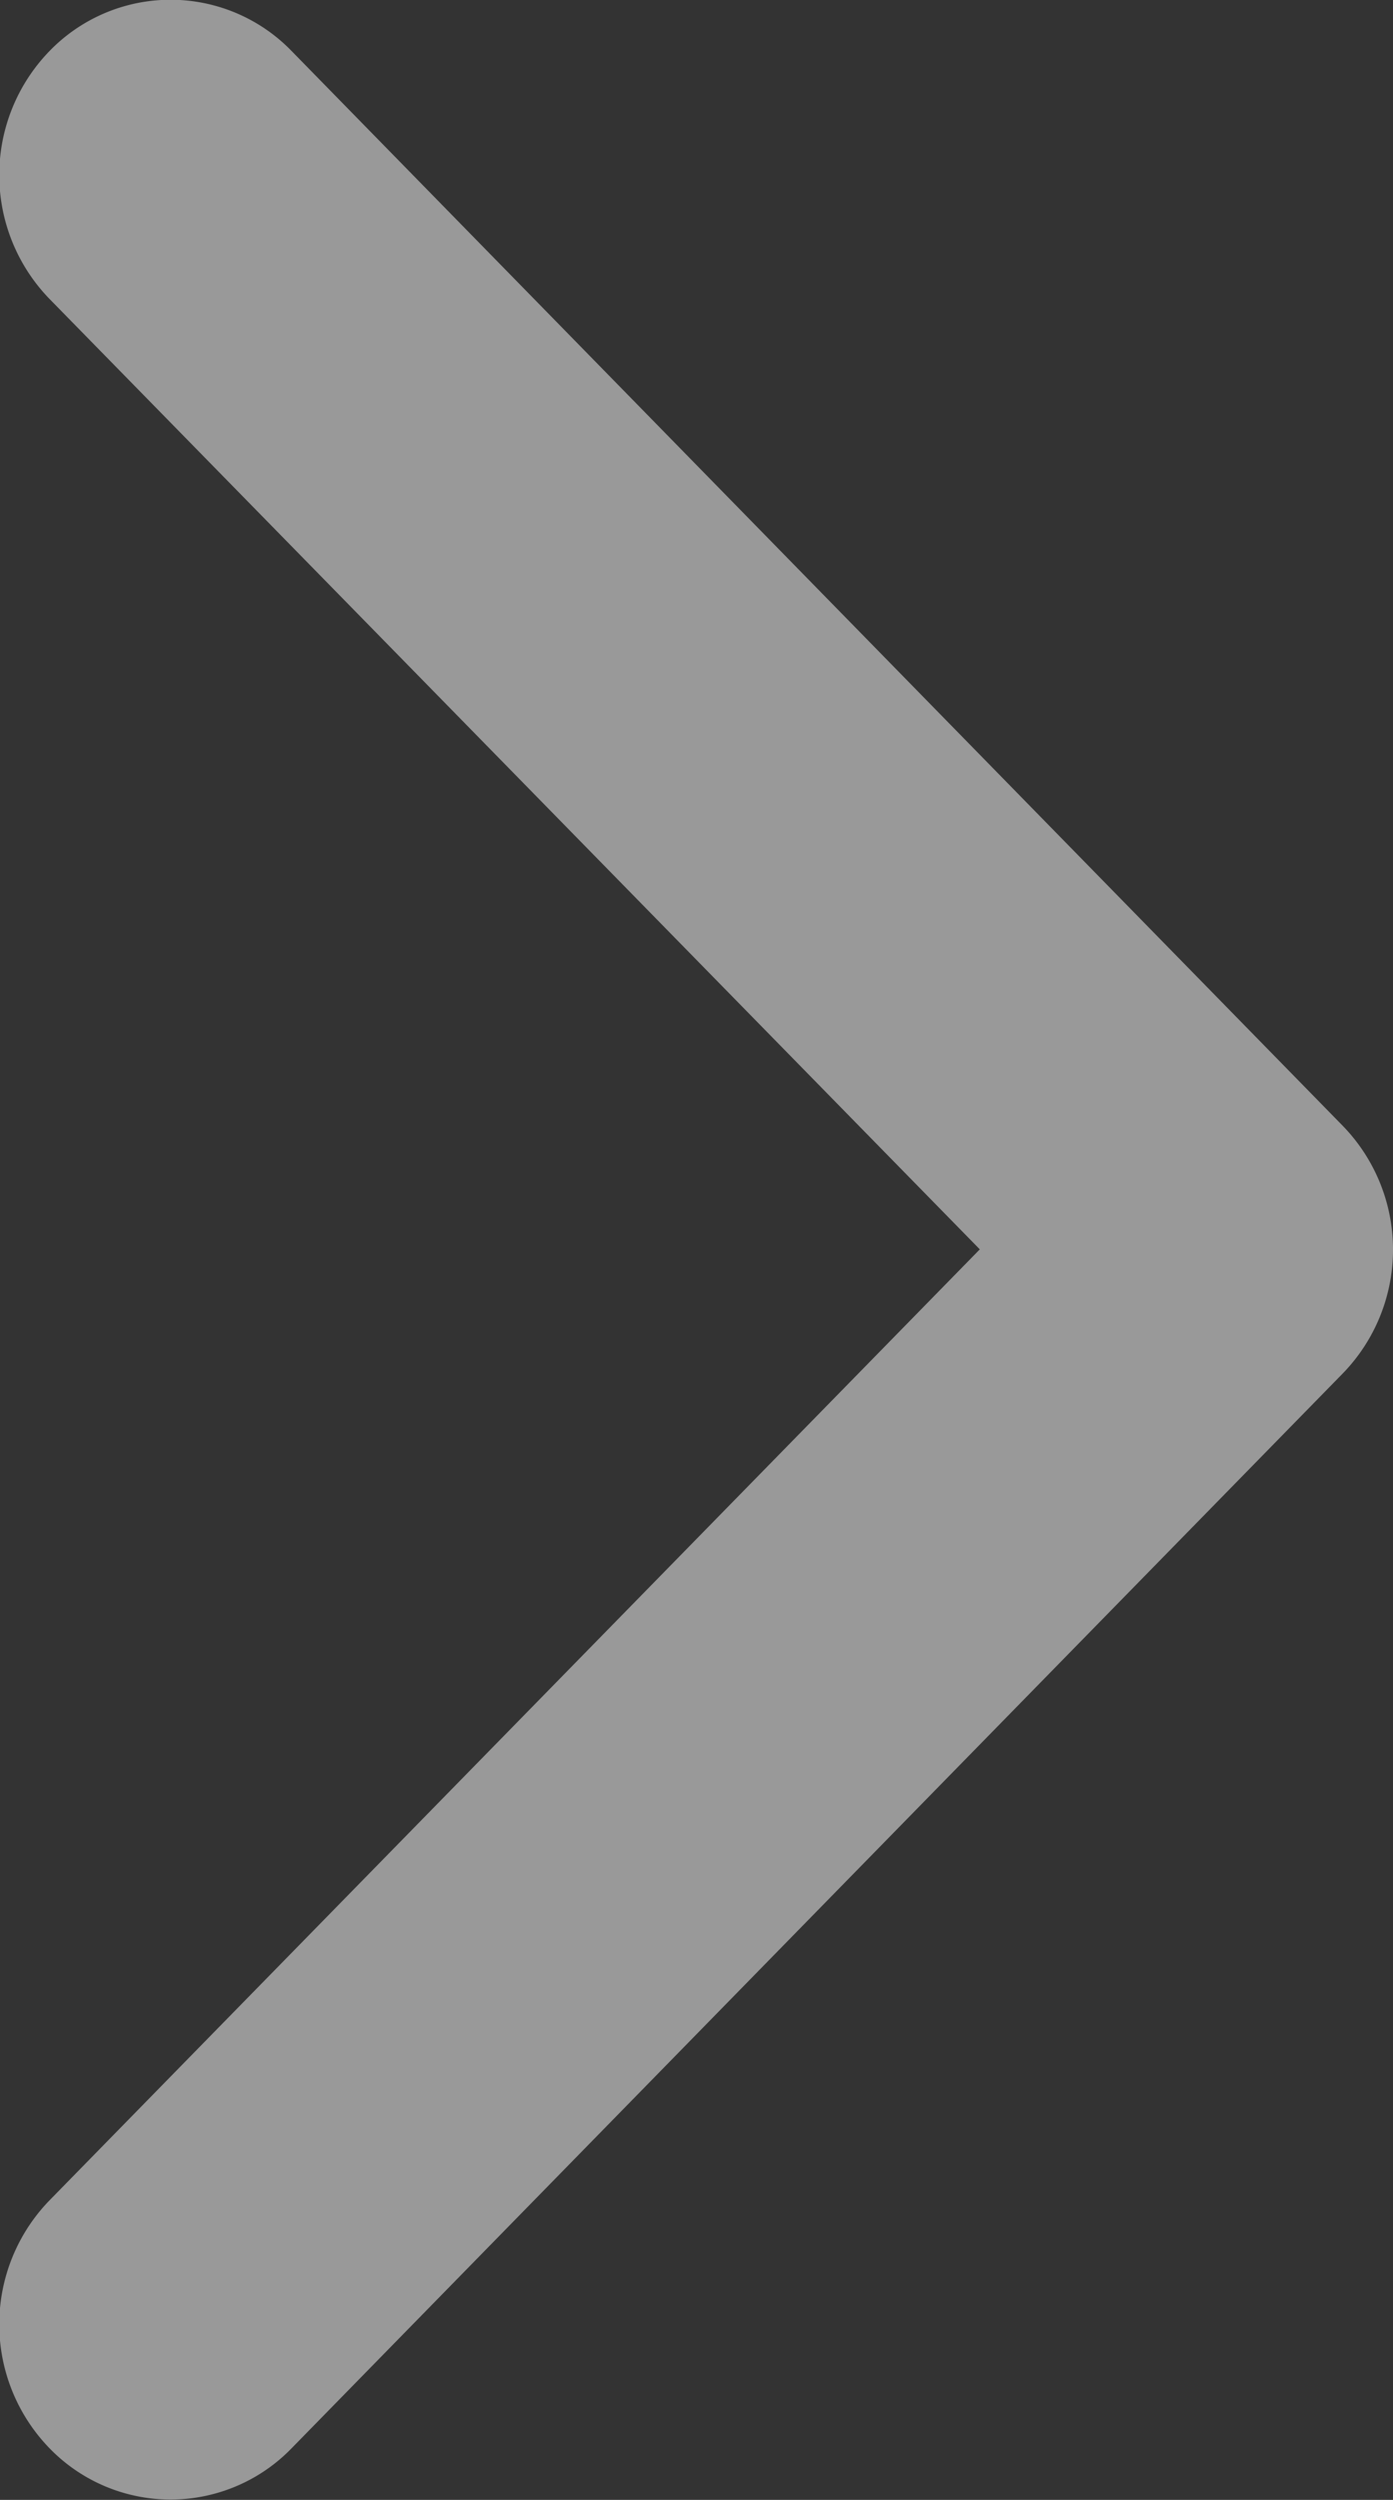
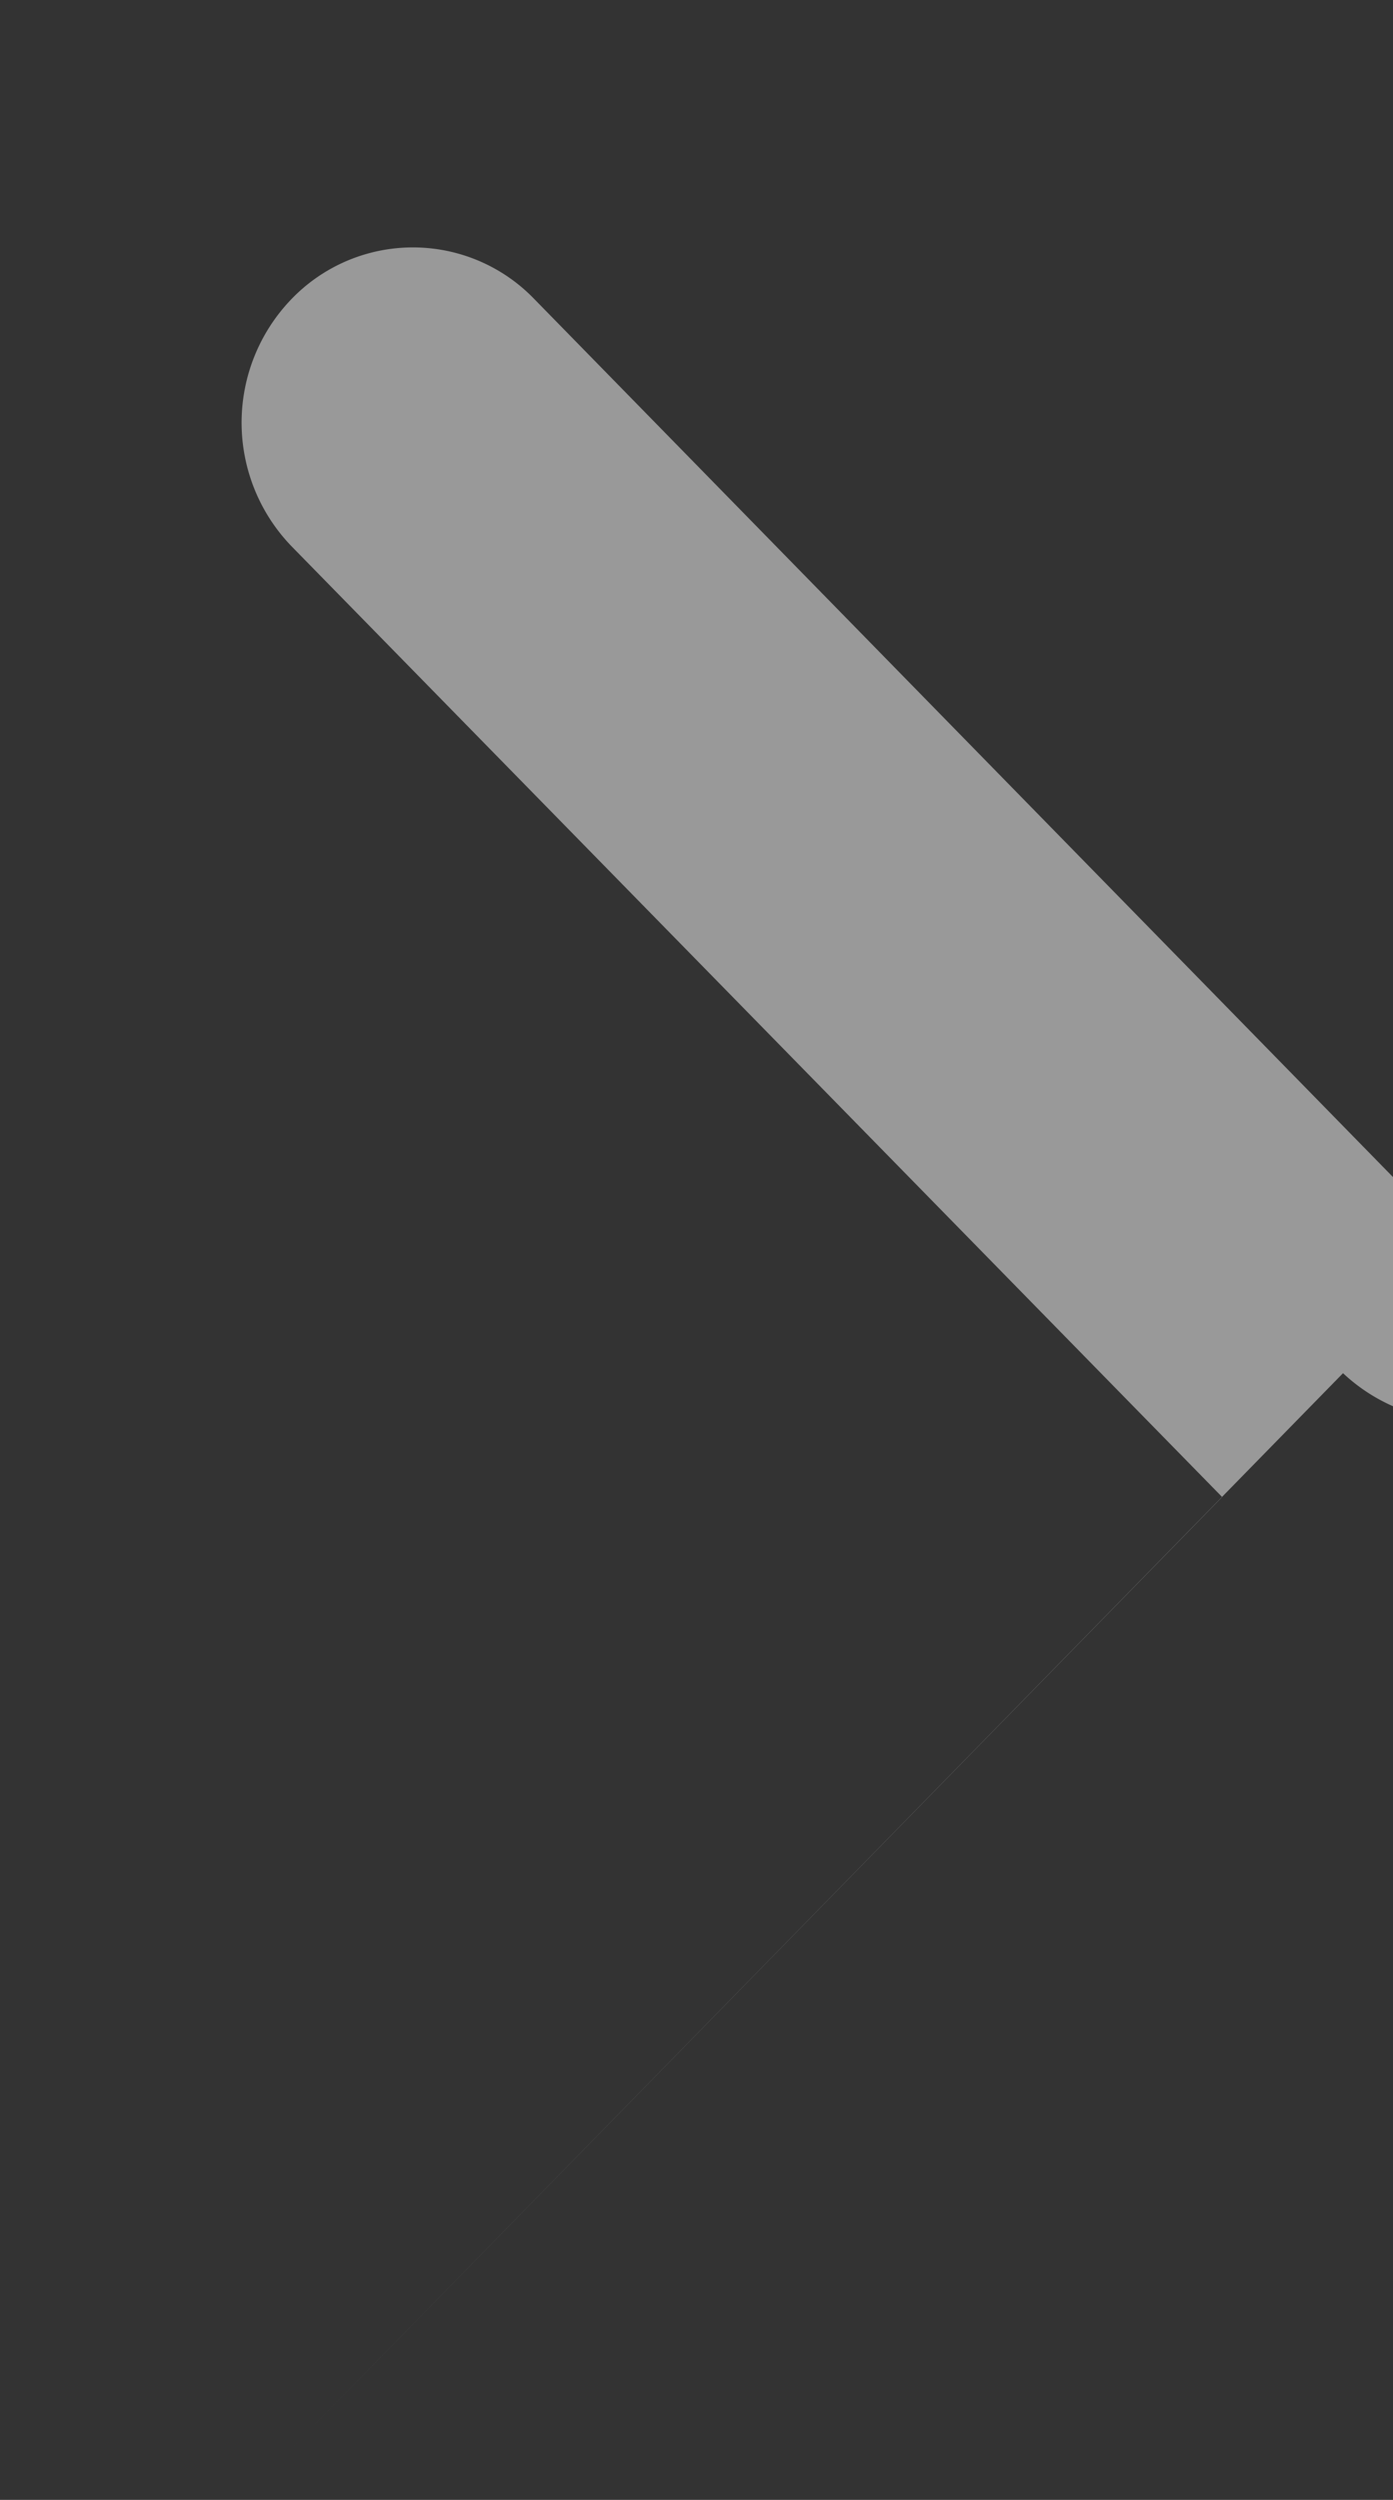
<svg xmlns="http://www.w3.org/2000/svg" width="23.97" height="43" viewBox="0 0 23.97 43">
  <rect x="0" y="0" width="23.97" height="43" fill="#333333" stroke="none" />
  <defs>
    <style>
      .cls-1 {
        fill: #fff;
        fill-rule: evenodd;
        opacity: 0.5;
      }
    </style>
  </defs>
-   <path id="Shape_17_copy" data-name="Shape 17 copy" class="cls-1" d="M1159.14,3538.65l-18.09,18.49a2.9,2.9,0,0,1-4.17,0,3.061,3.061,0,0,1,0-4.26l16.01-16.36-16.01-16.35a3.061,3.061,0,0,1,0-4.26,2.9,2.9,0,0,1,4.17,0l18.09,18.49A3.055,3.055,0,0,1,1159.14,3538.65Z" transform="translate(-1136.03 -3515.03)" />
+   <path id="Shape_17_copy" data-name="Shape 17 copy" class="cls-1" d="M1159.14,3538.65l-18.09,18.49l16.01-16.36-16.01-16.35a3.061,3.061,0,0,1,0-4.26,2.9,2.9,0,0,1,4.17,0l18.09,18.49A3.055,3.055,0,0,1,1159.14,3538.65Z" transform="translate(-1136.03 -3515.03)" />
</svg>